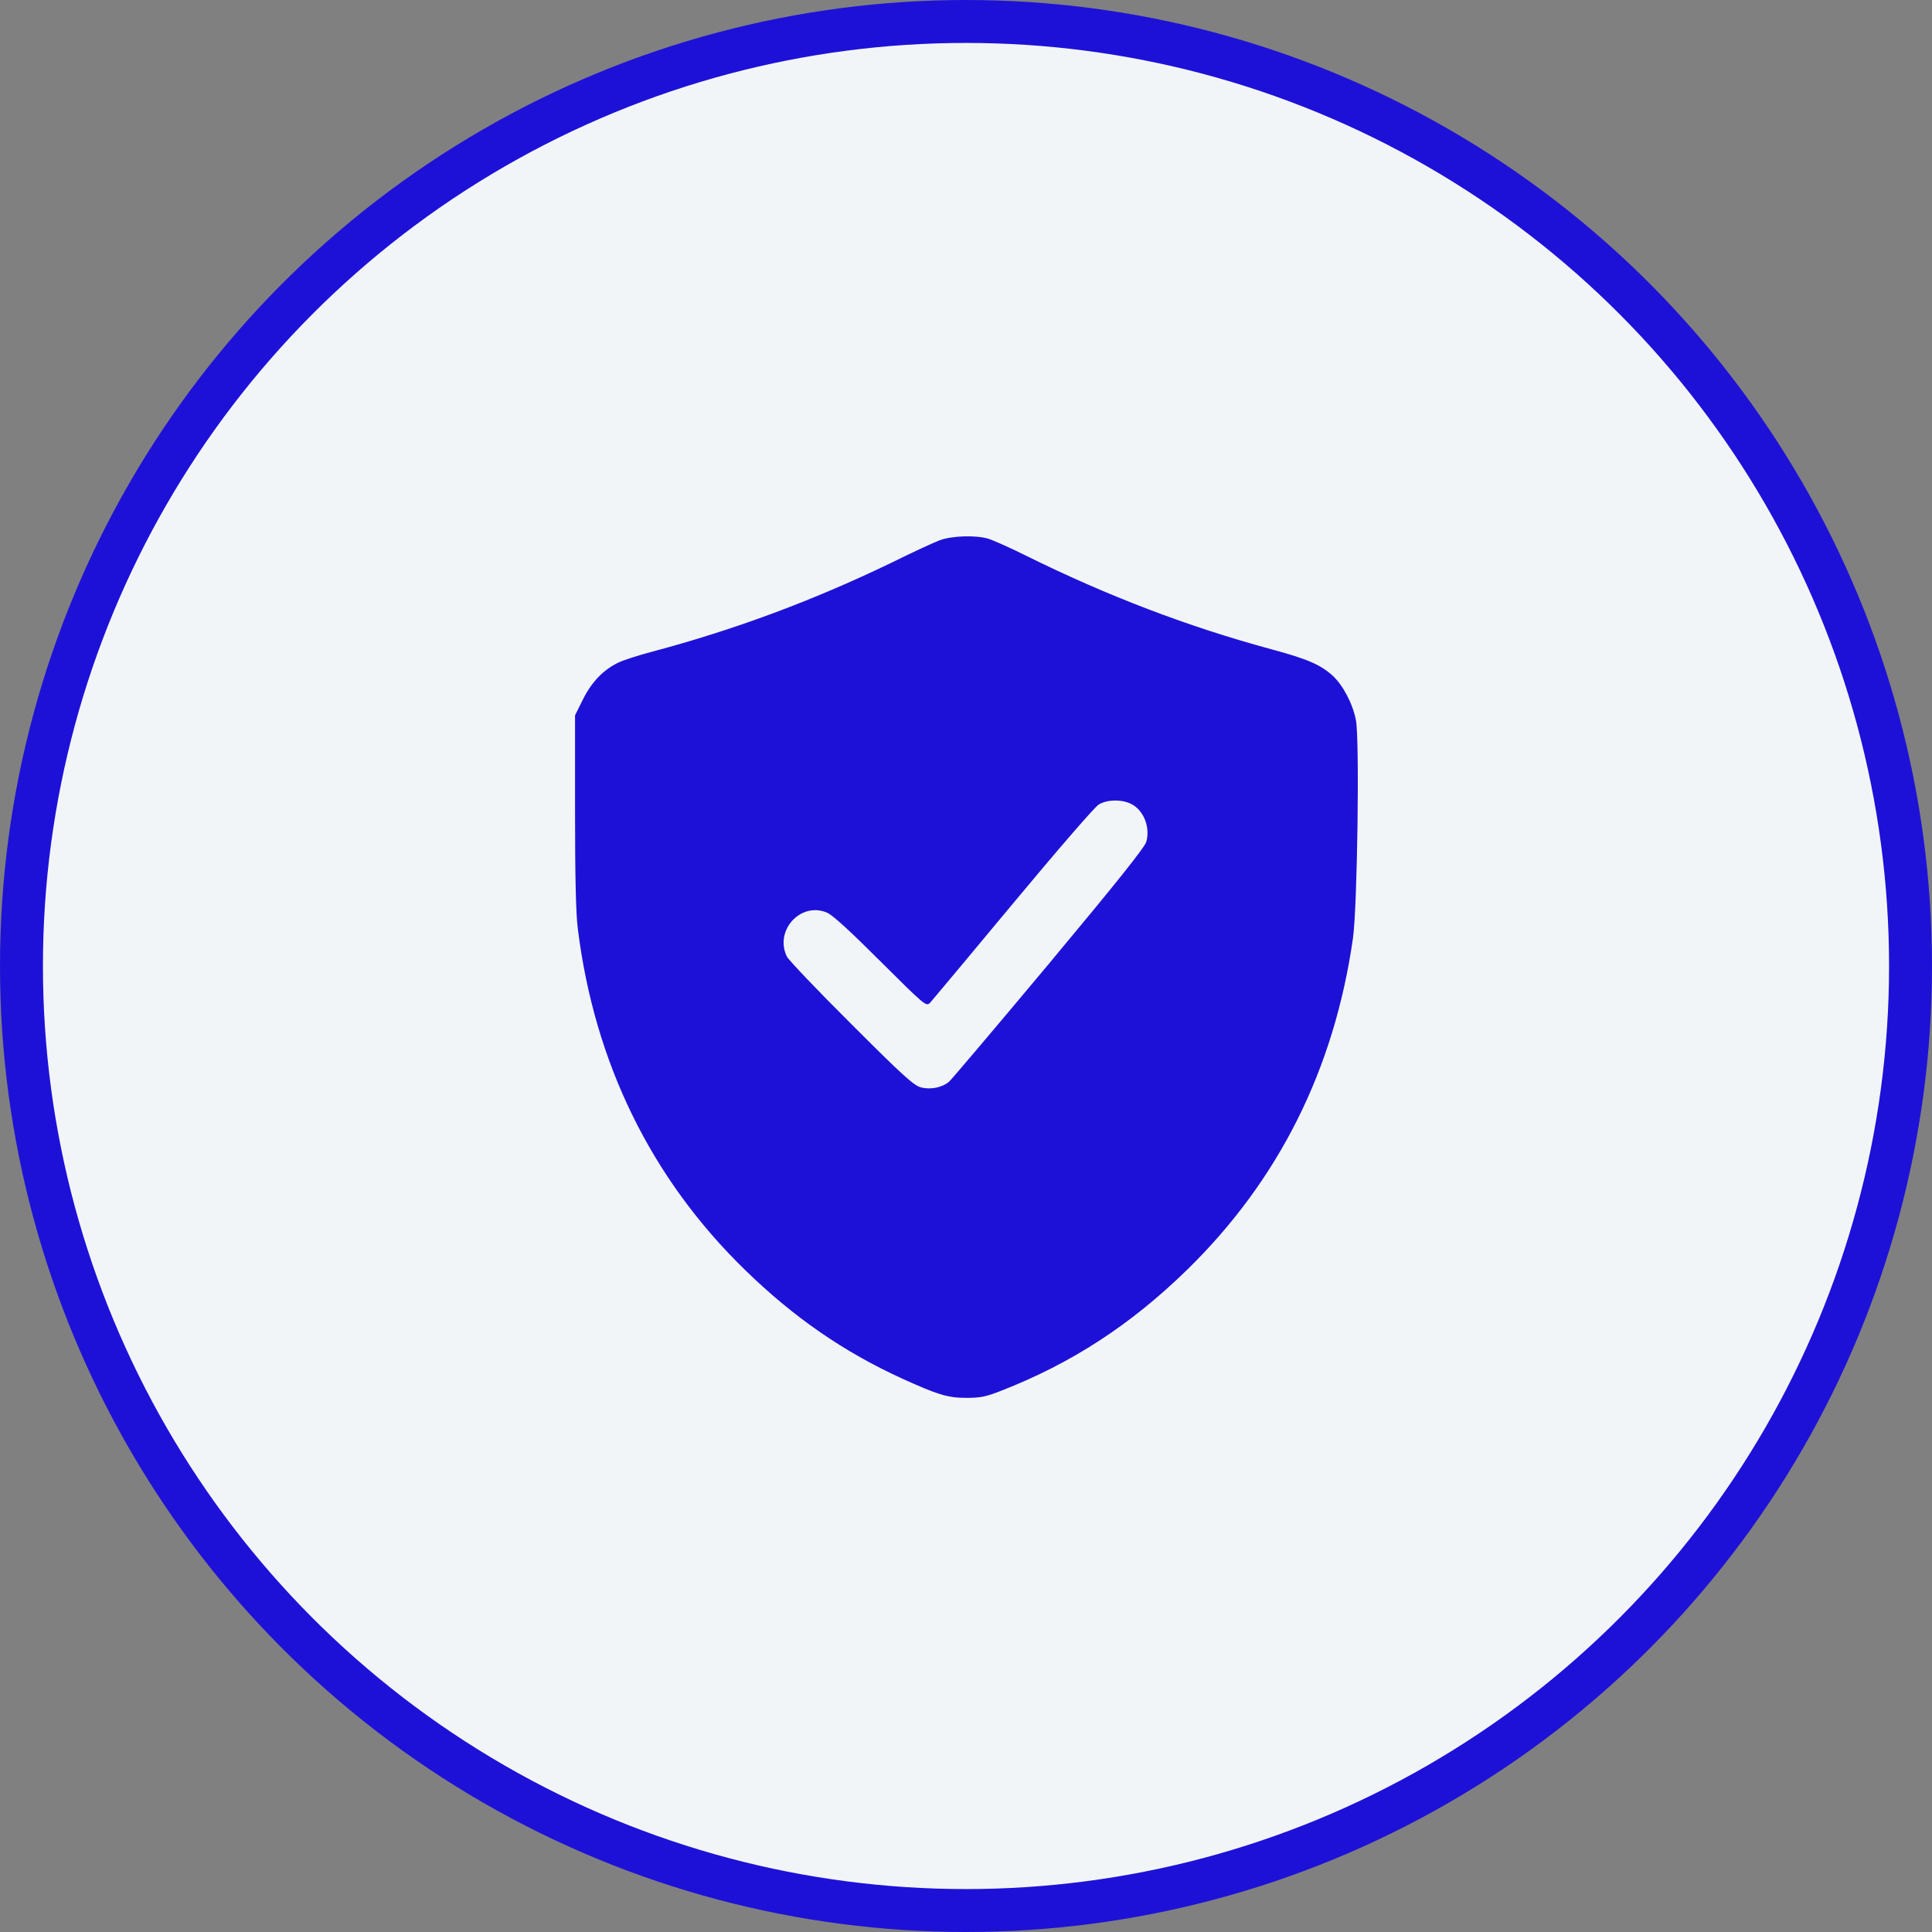
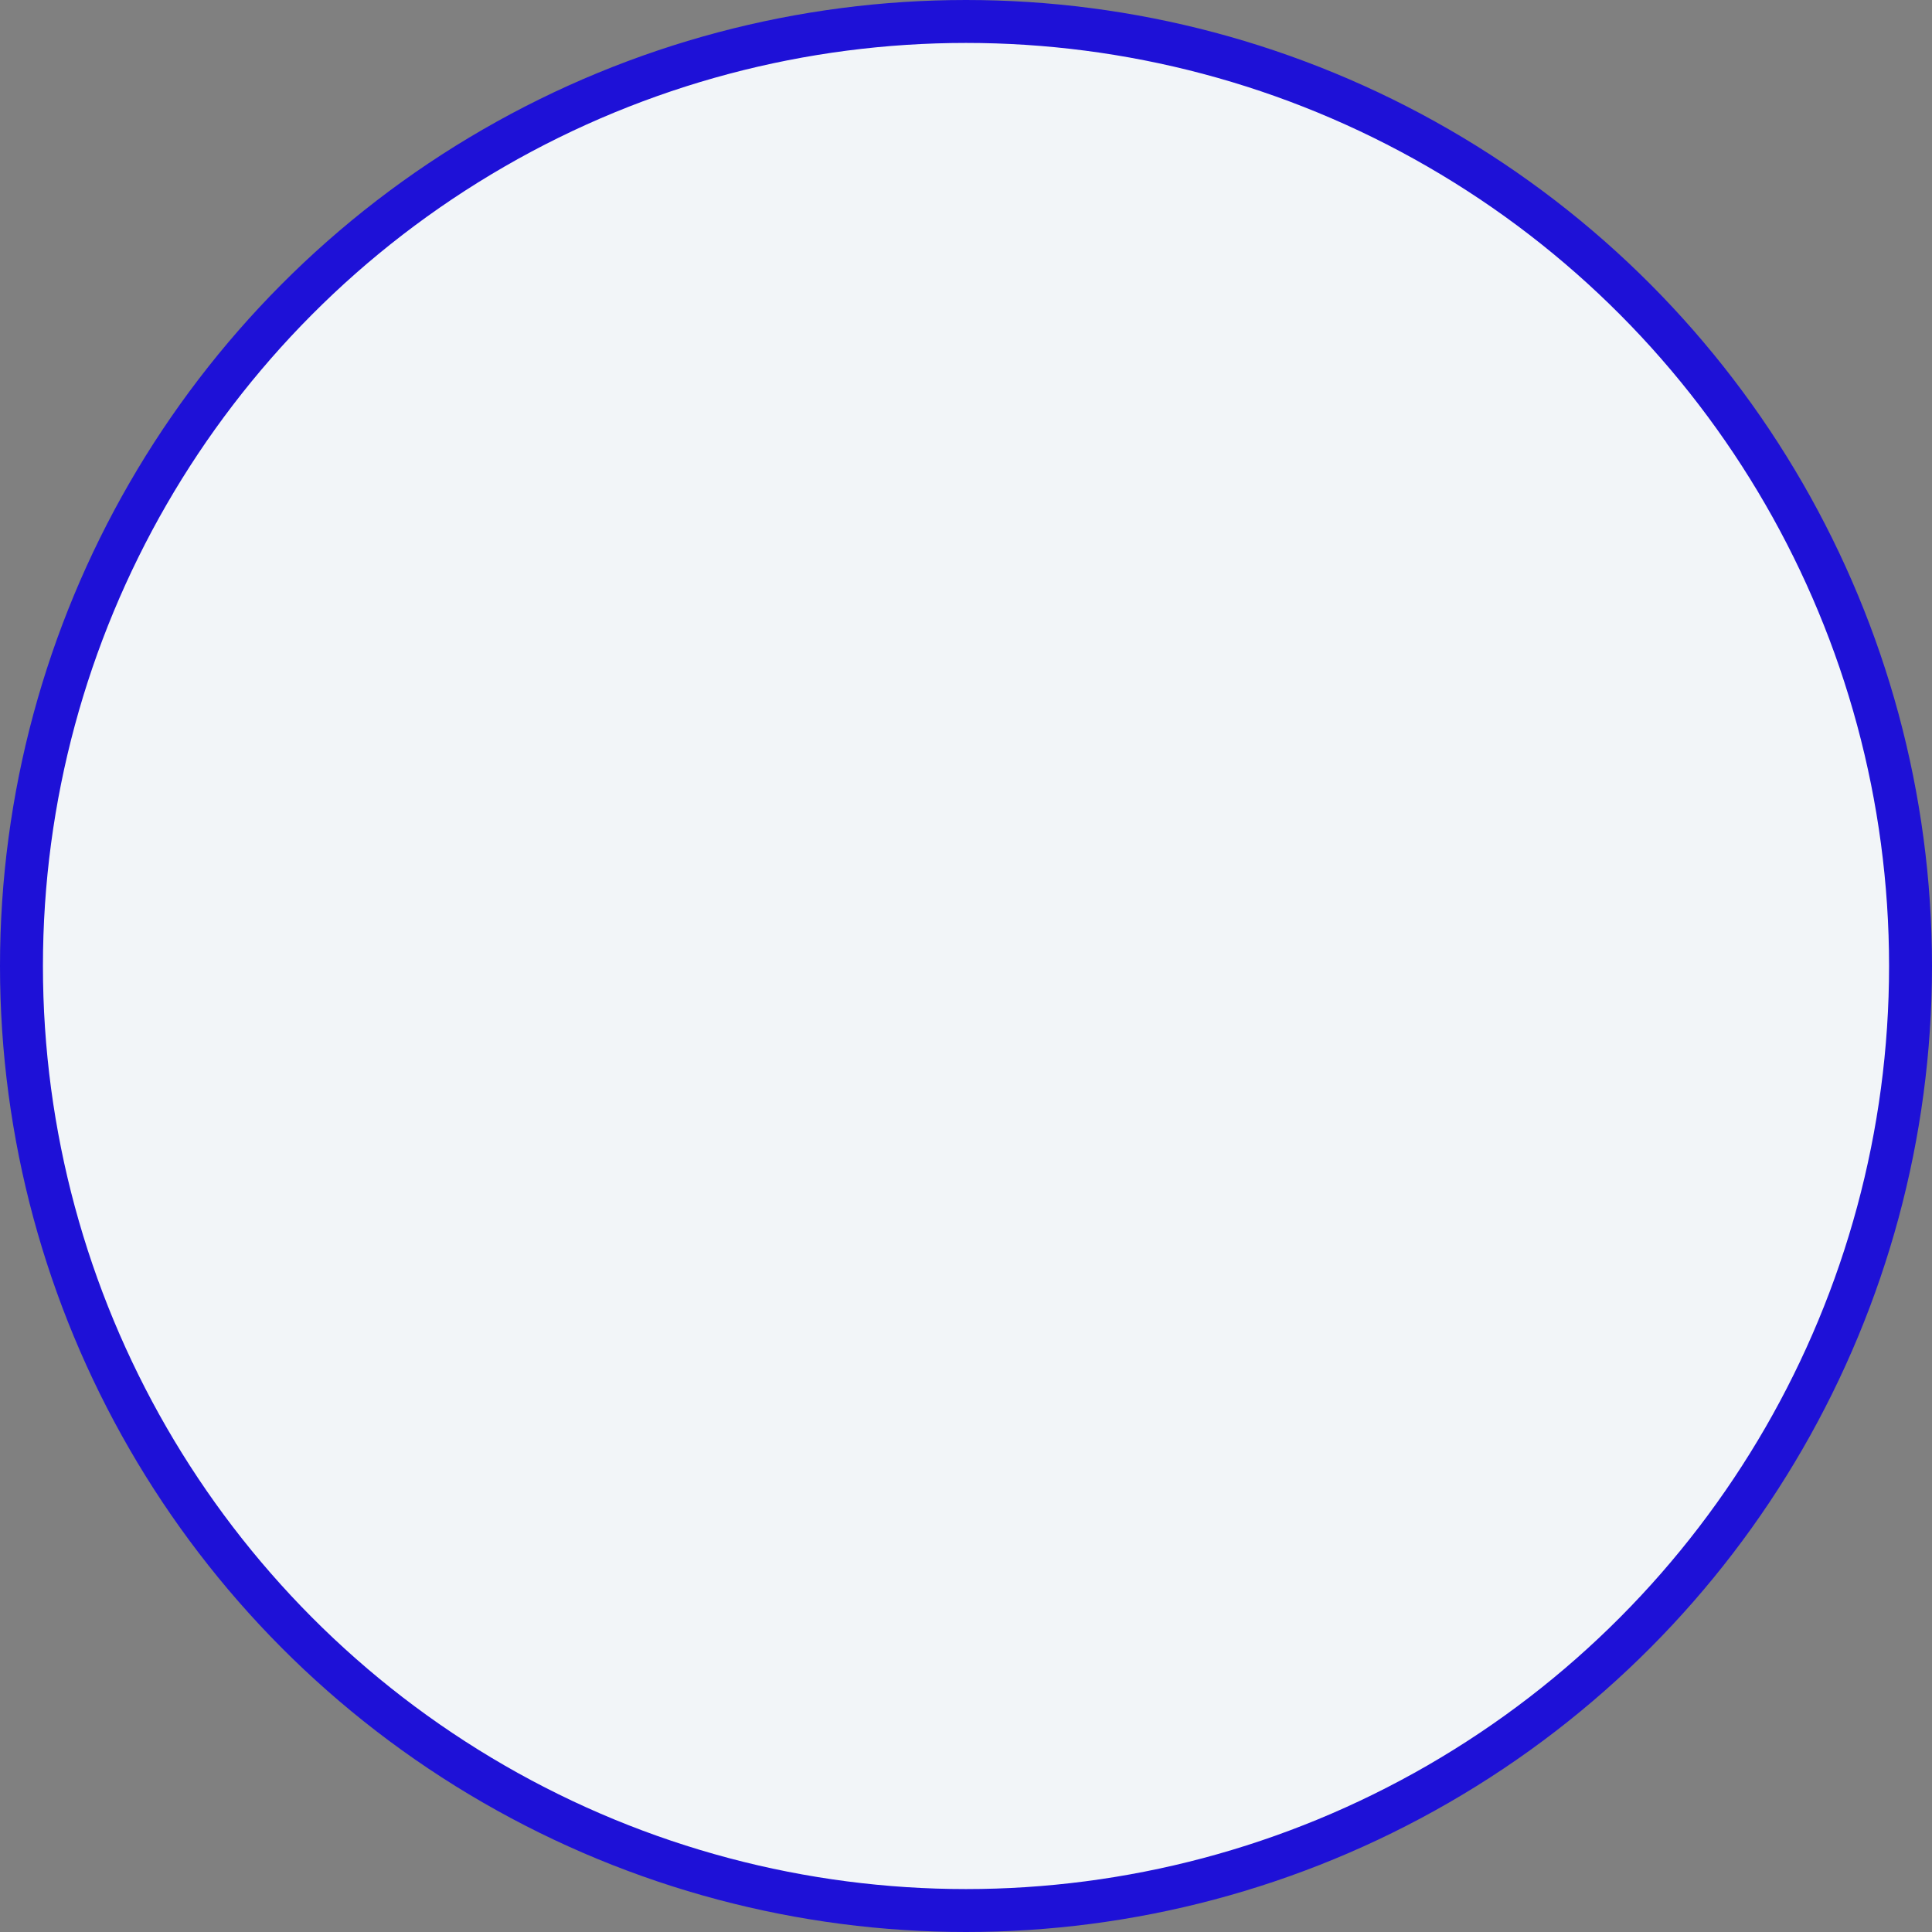
<svg xmlns="http://www.w3.org/2000/svg" width="45" height="45" viewBox="0 0 45 45" fill="none">
  <rect x="0" y="0" width="45" height="45" fill="#808080" stroke="none" />
  <circle cx="22.5" cy="22.5" r="22" fill="#F2F5F8" stroke="#1E11D7" />
-   <path d="M21.89 12.583C21.758 12.632 21.26 12.861 20.786 13.096C18.96 13.979 17.129 14.663 15.181 15.181C14.868 15.264 14.521 15.376 14.409 15.43C14.058 15.596 13.779 15.884 13.579 16.289L13.394 16.66V18.887C13.394 20.405 13.413 21.27 13.457 21.621C13.843 24.751 15.166 27.451 17.354 29.58C18.486 30.684 19.653 31.489 21.011 32.109C21.836 32.485 22.075 32.559 22.505 32.559C22.832 32.559 22.964 32.534 23.32 32.393C24.961 31.753 26.333 30.859 27.646 29.58C29.785 27.49 31.079 24.907 31.514 21.846C31.616 21.108 31.67 17.227 31.582 16.773C31.509 16.392 31.279 15.957 31.04 15.737C30.757 15.483 30.459 15.352 29.629 15.127C27.69 14.604 25.796 13.882 23.911 12.949C23.52 12.754 23.11 12.573 23.008 12.544C22.71 12.461 22.168 12.48 21.89 12.583ZM26.338 18.721C26.636 18.862 26.797 19.268 26.699 19.609C26.655 19.746 26.02 20.542 24.424 22.456C23.203 23.916 22.158 25.151 22.105 25.195C21.943 25.332 21.675 25.386 21.45 25.327C21.284 25.283 21.03 25.054 19.829 23.852C19.043 23.071 18.364 22.358 18.325 22.275C18.037 21.67 18.648 21.001 19.258 21.255C19.385 21.304 19.795 21.68 20.508 22.393C21.558 23.438 21.572 23.447 21.665 23.355C21.714 23.301 22.583 22.261 23.594 21.045C24.605 19.829 25.503 18.789 25.591 18.74C25.781 18.623 26.113 18.613 26.338 18.721Z" fill="#1E11D7" />
</svg>